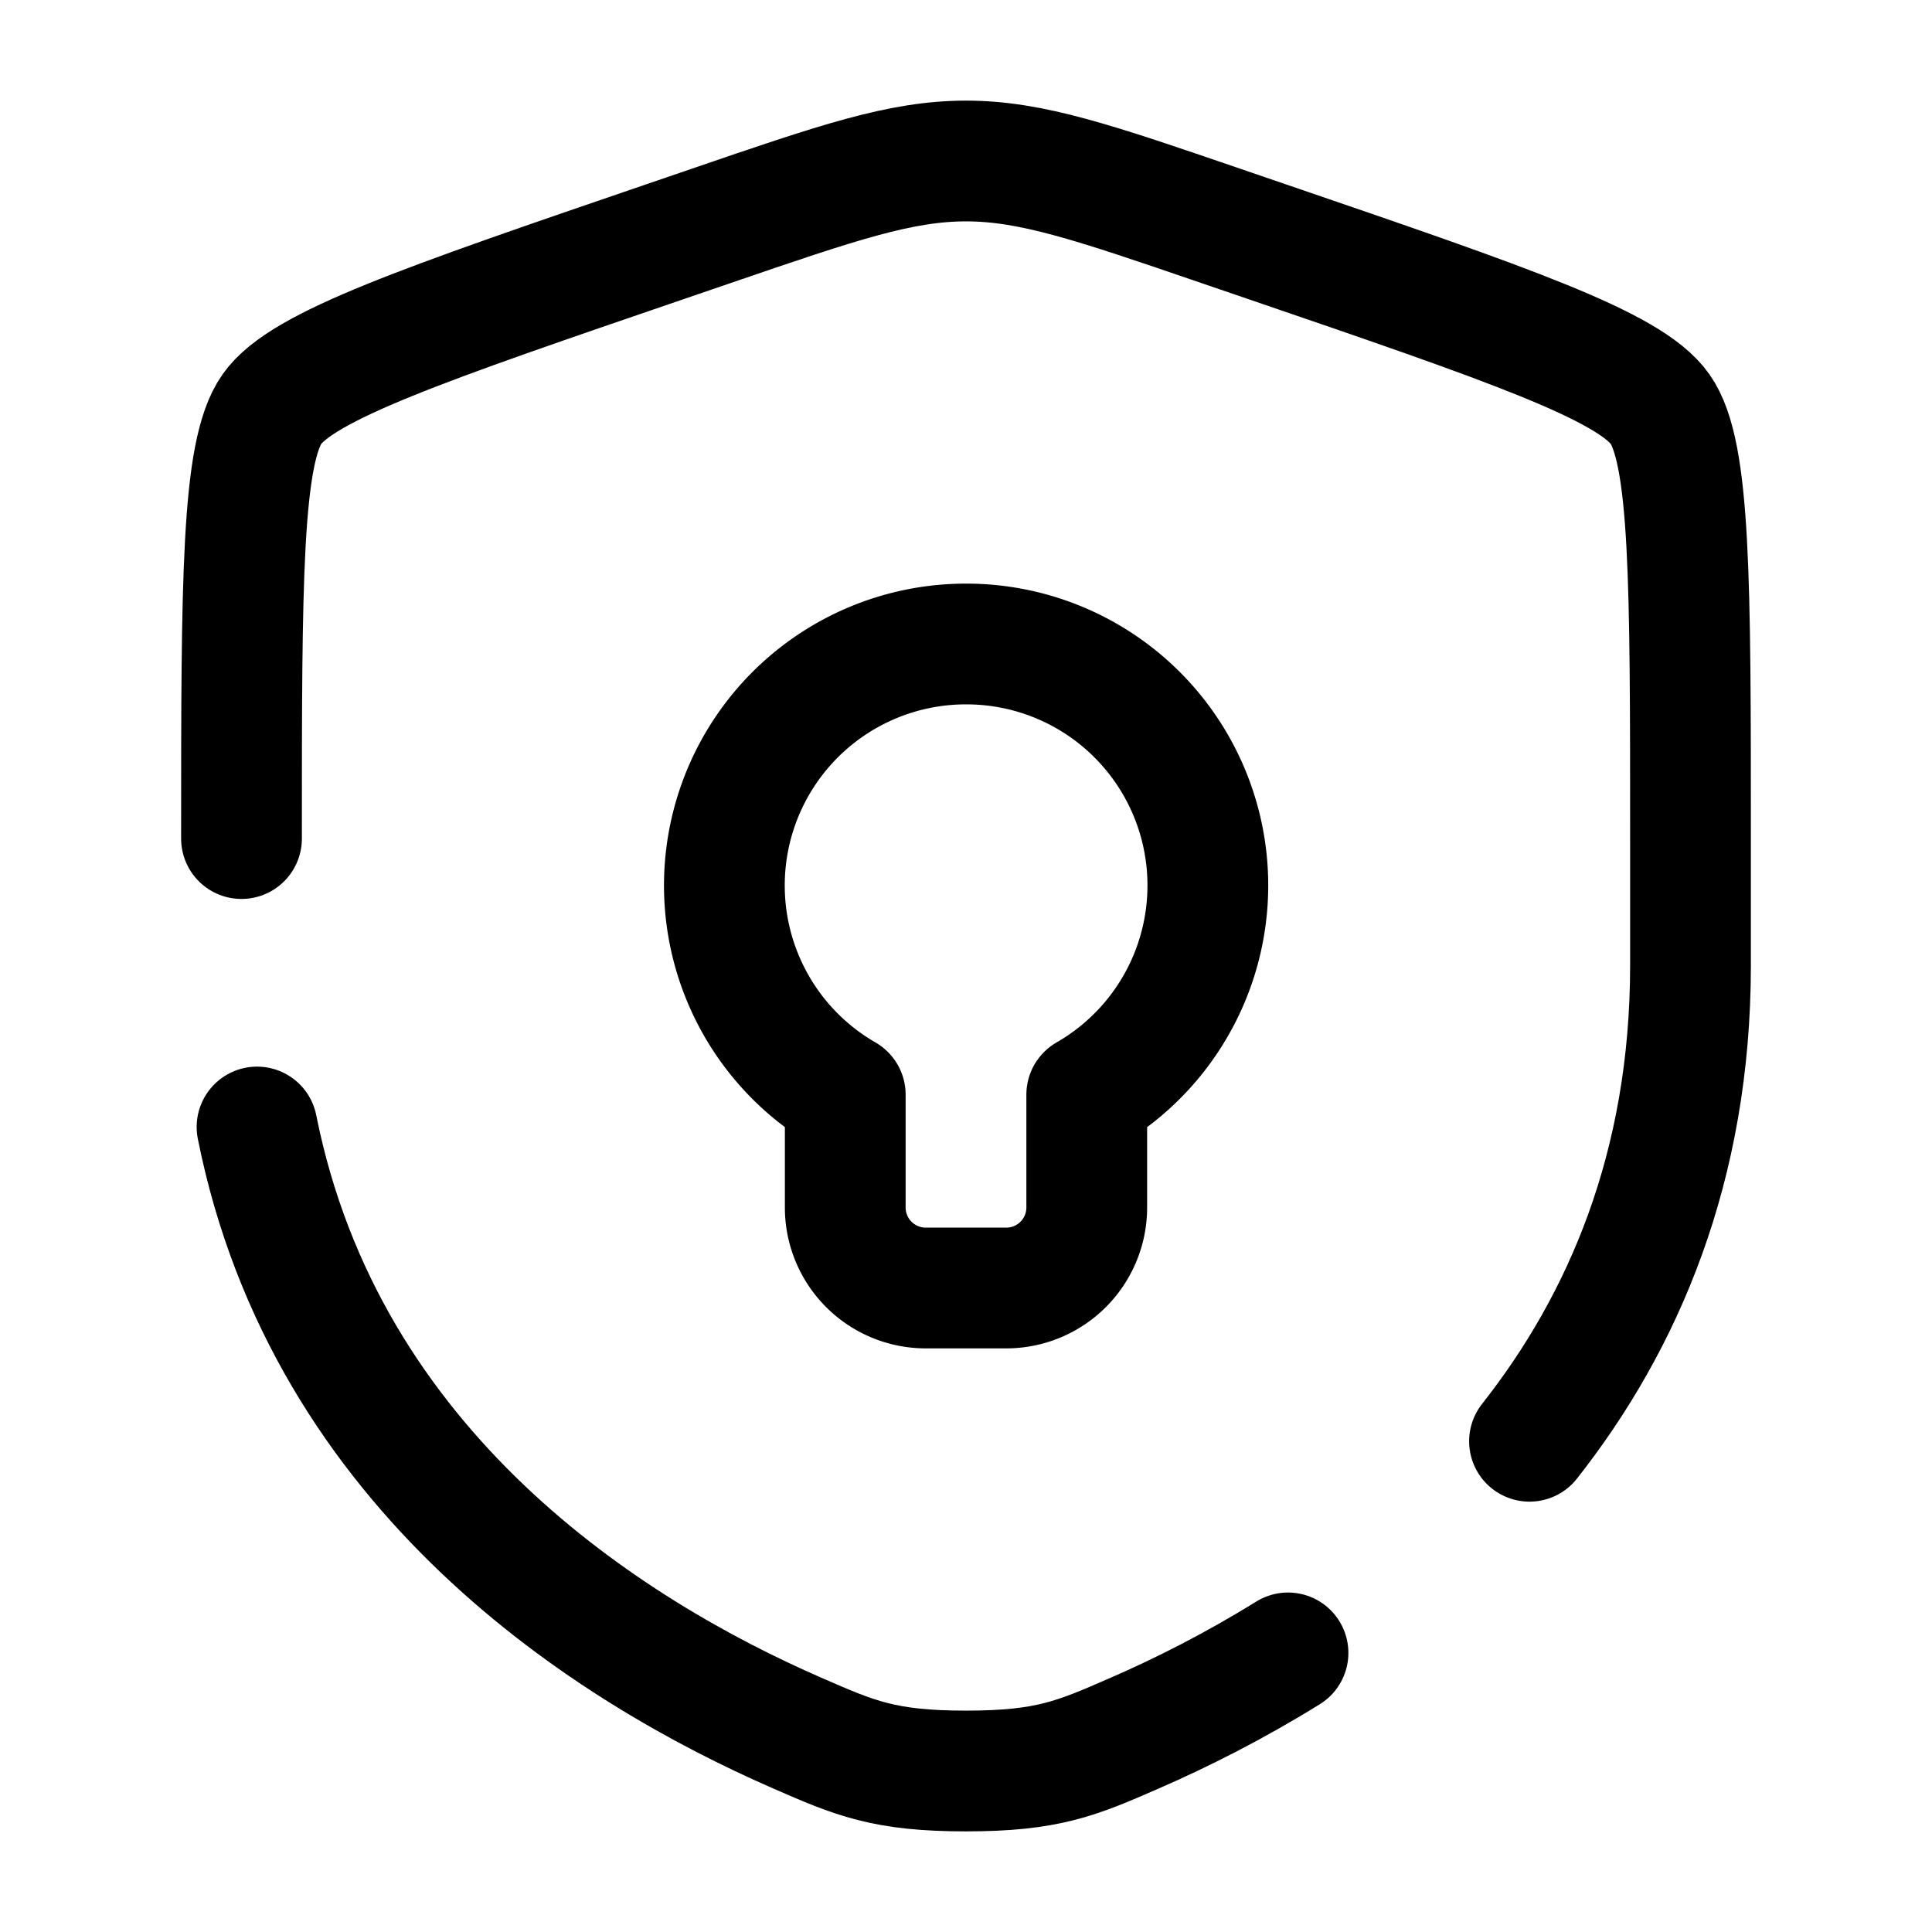
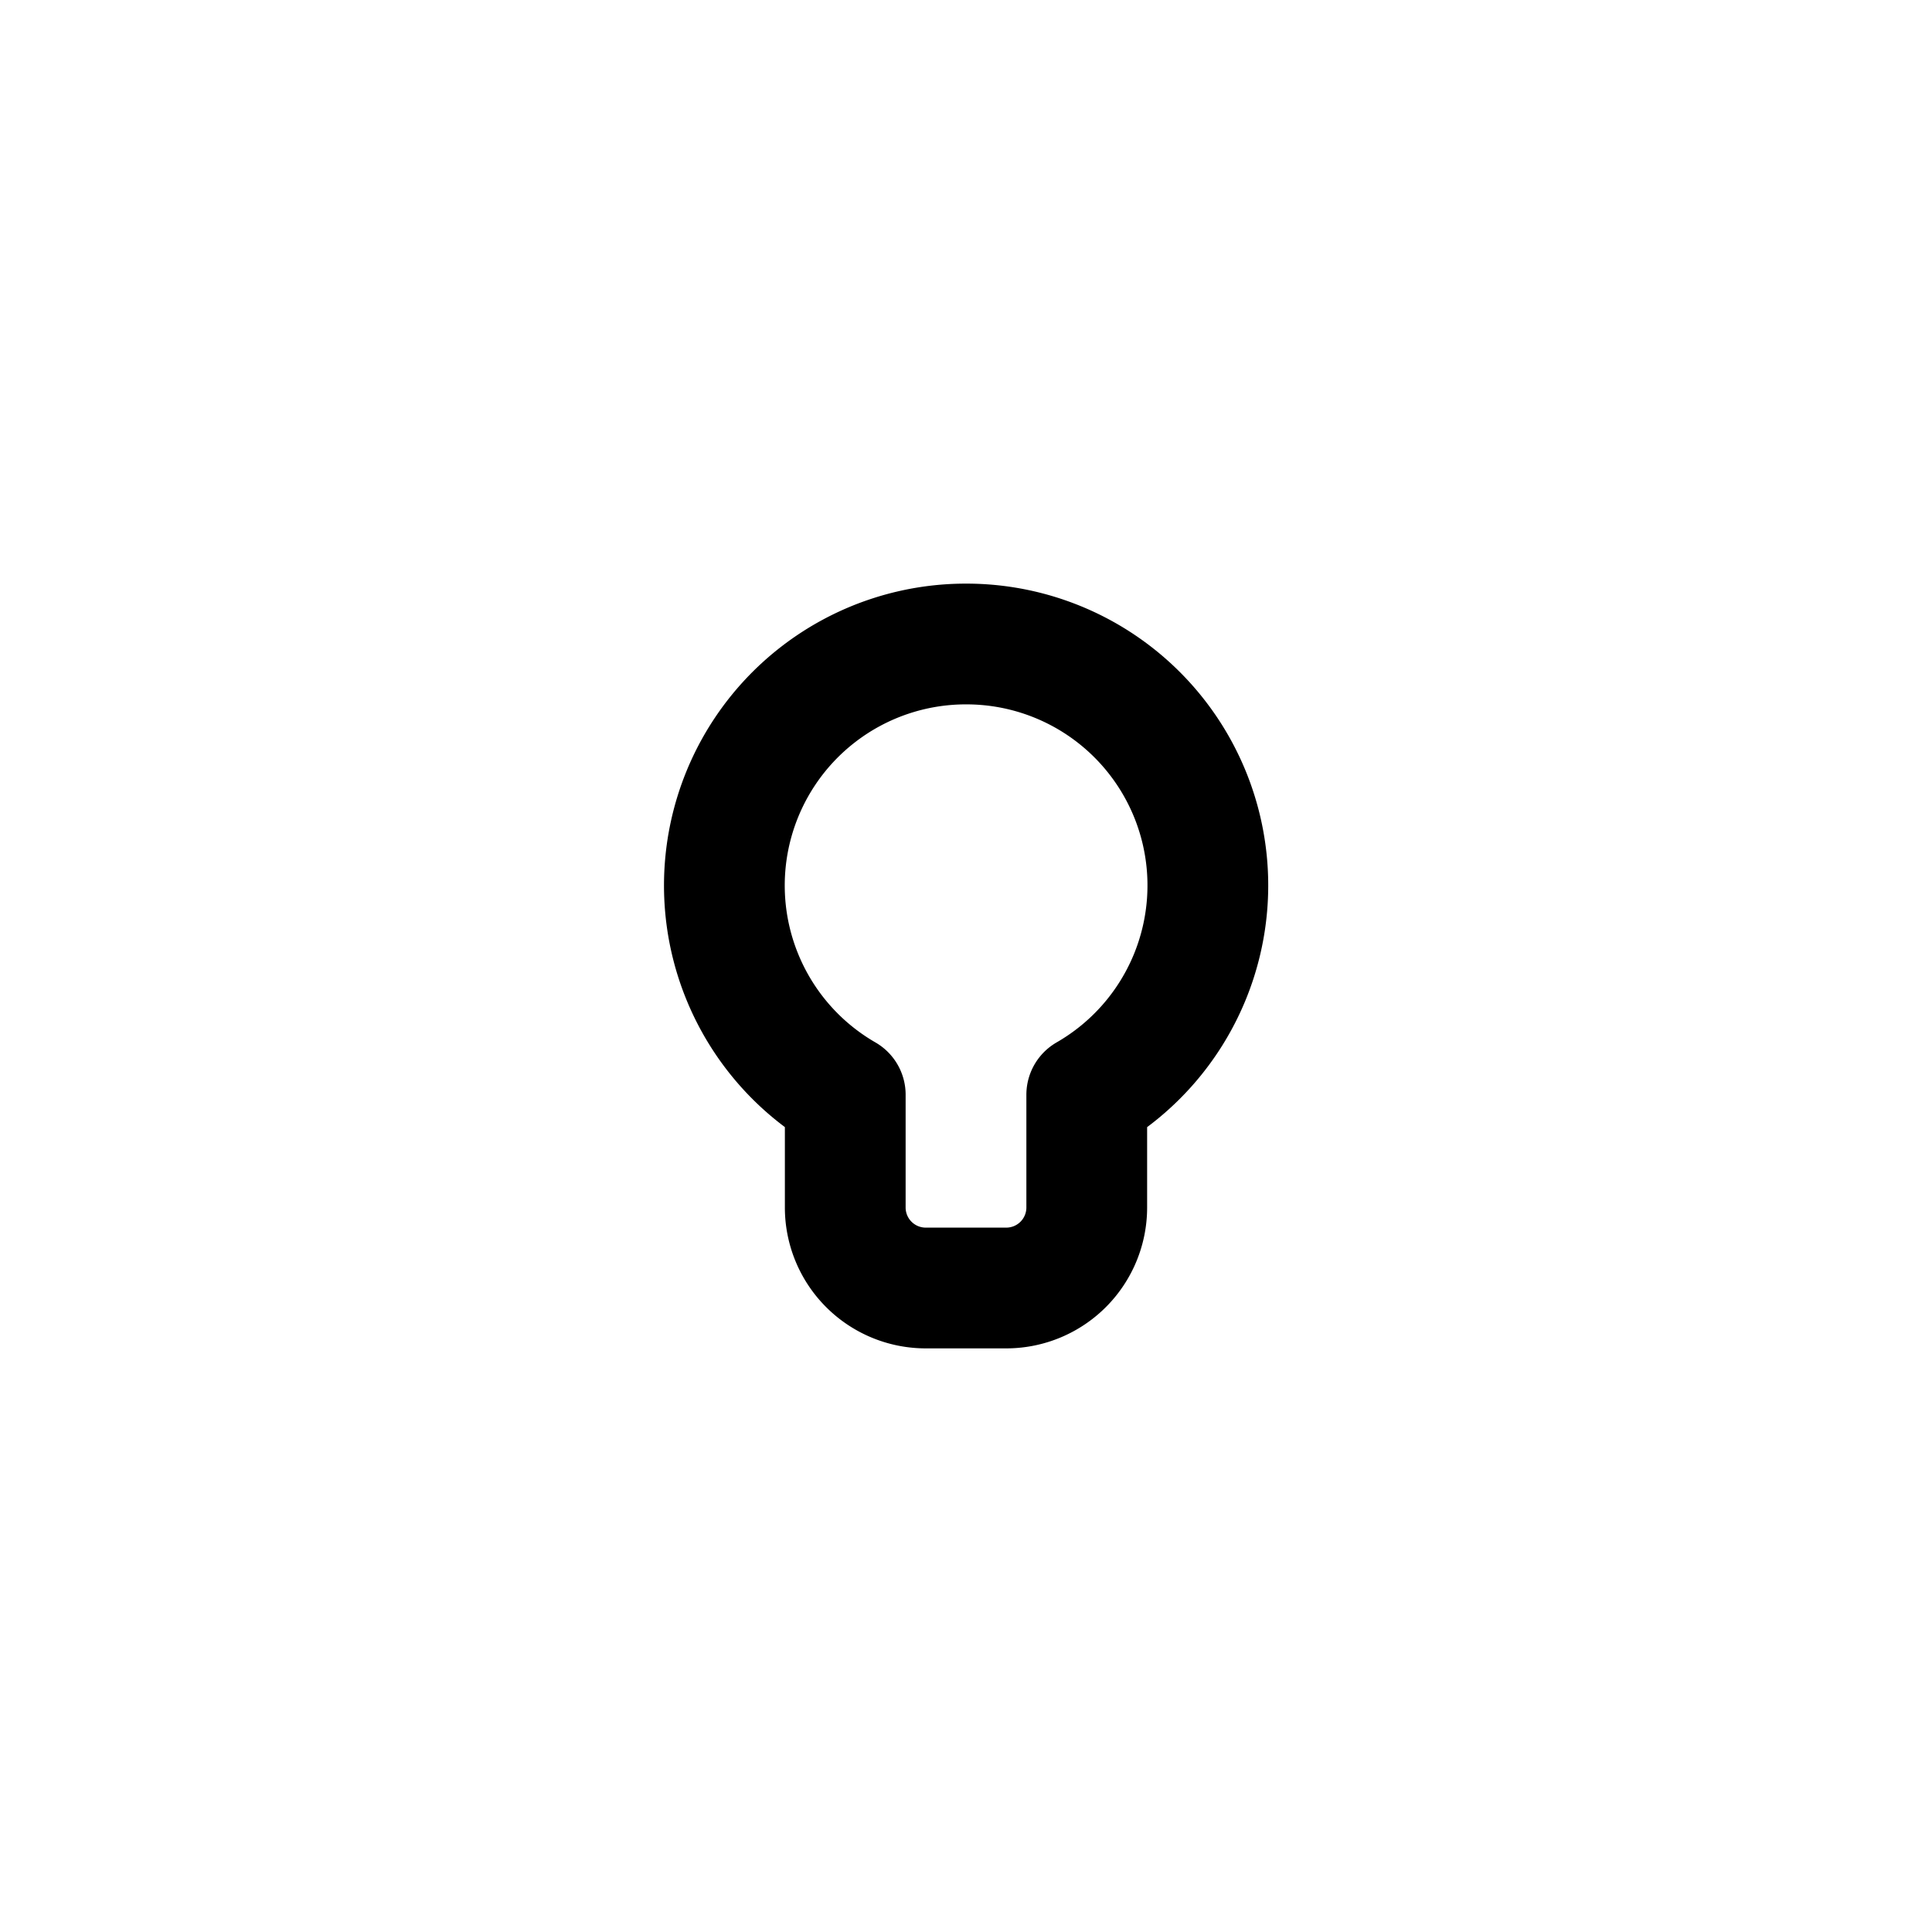
<svg xmlns="http://www.w3.org/2000/svg" width="800" height="800" viewBox="0 0 24 24" fill="none">
  <path d="M11.5 16h1a1 1 0 001-1v-1.401A2.999 2.999 0 0012 8a3 3 0 00-1.5 5.599V15a1 1 0 001 1z" stroke="#000" stroke-width="1.5" stroke-linejoin="round" />
-   <path d="M3 10.417c0-3.198 0-4.797.378-5.335.377-.537 1.88-1.052 4.887-2.081l.573-.196C10.405 2.268 11.188 2 12 2c.811 0 1.595.268 3.162.805l.573.196c3.007 1.029 4.51 1.544 4.887 2.081C21 5.62 21 7.22 21 10.417v1.574c0 2.505-.837 4.437-2 5.913M3.193 14c.857 4.298 4.383 6.513 6.706 7.527.721.315 1.082.473 2.101.473 1.02 0 1.38-.158 2.101-.473.579-.252 1.231-.58 1.899-.994" stroke="#000" stroke-width="1.5" stroke-linecap="round" />
</svg>